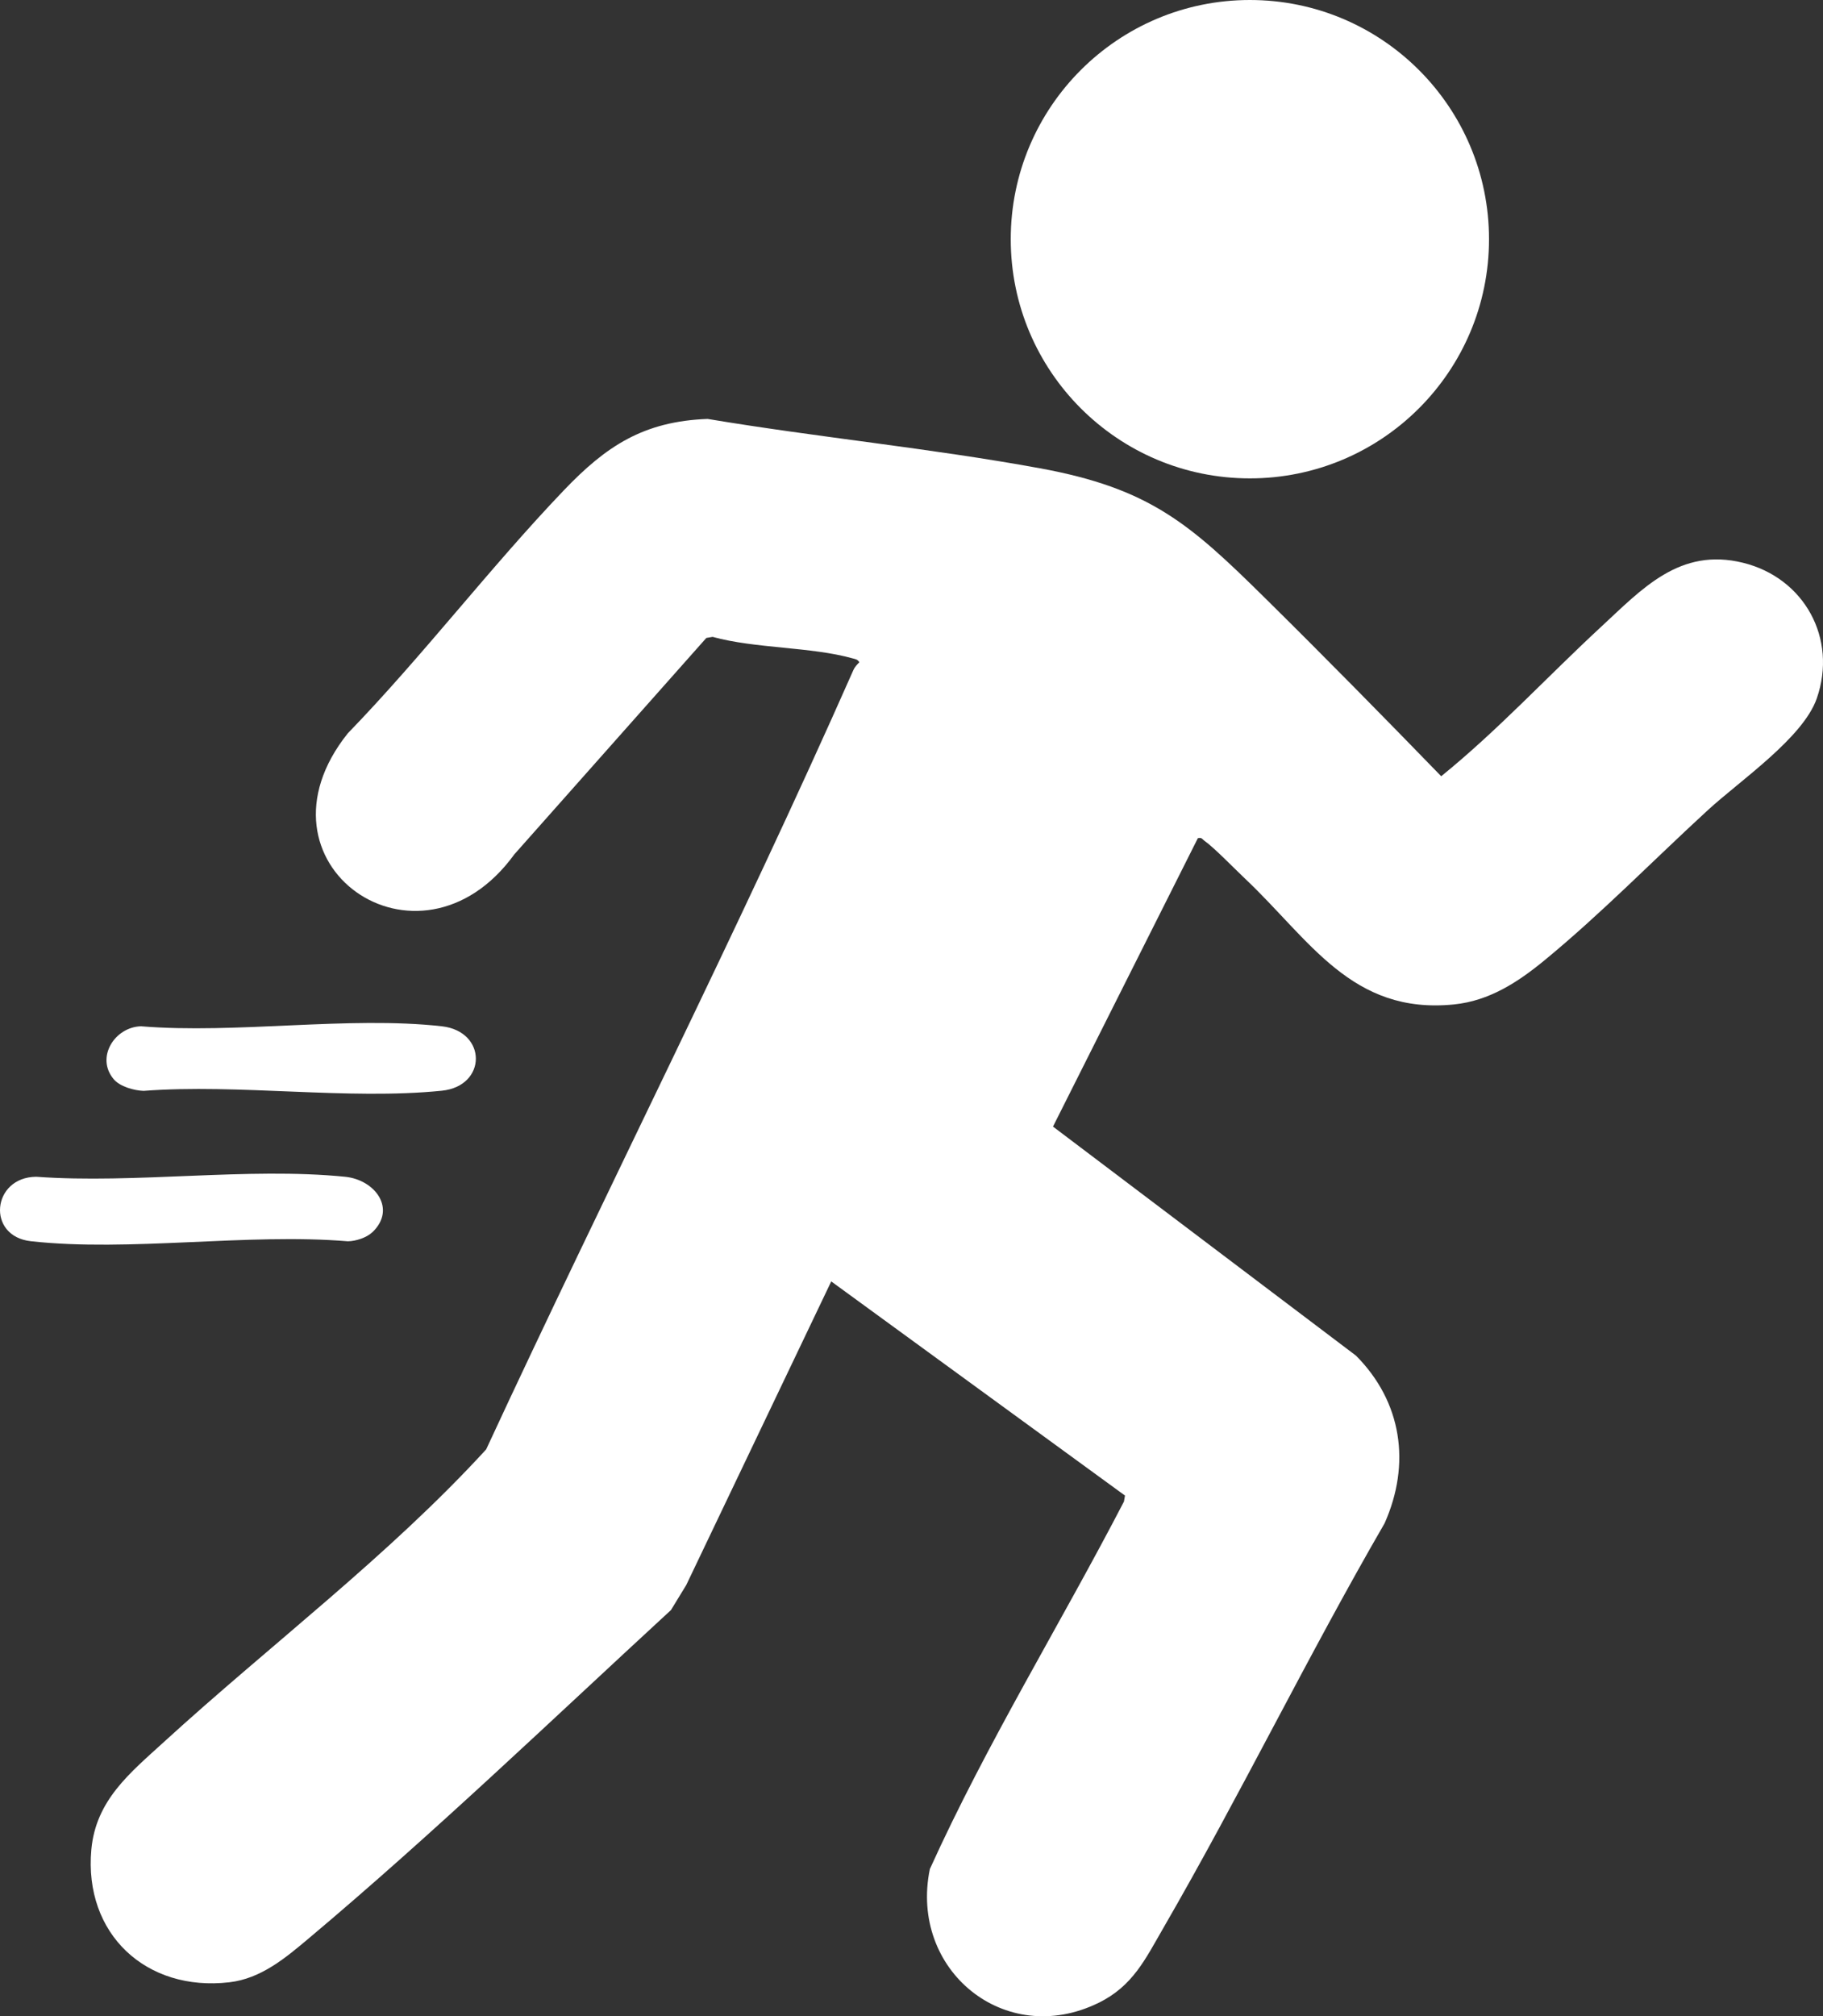
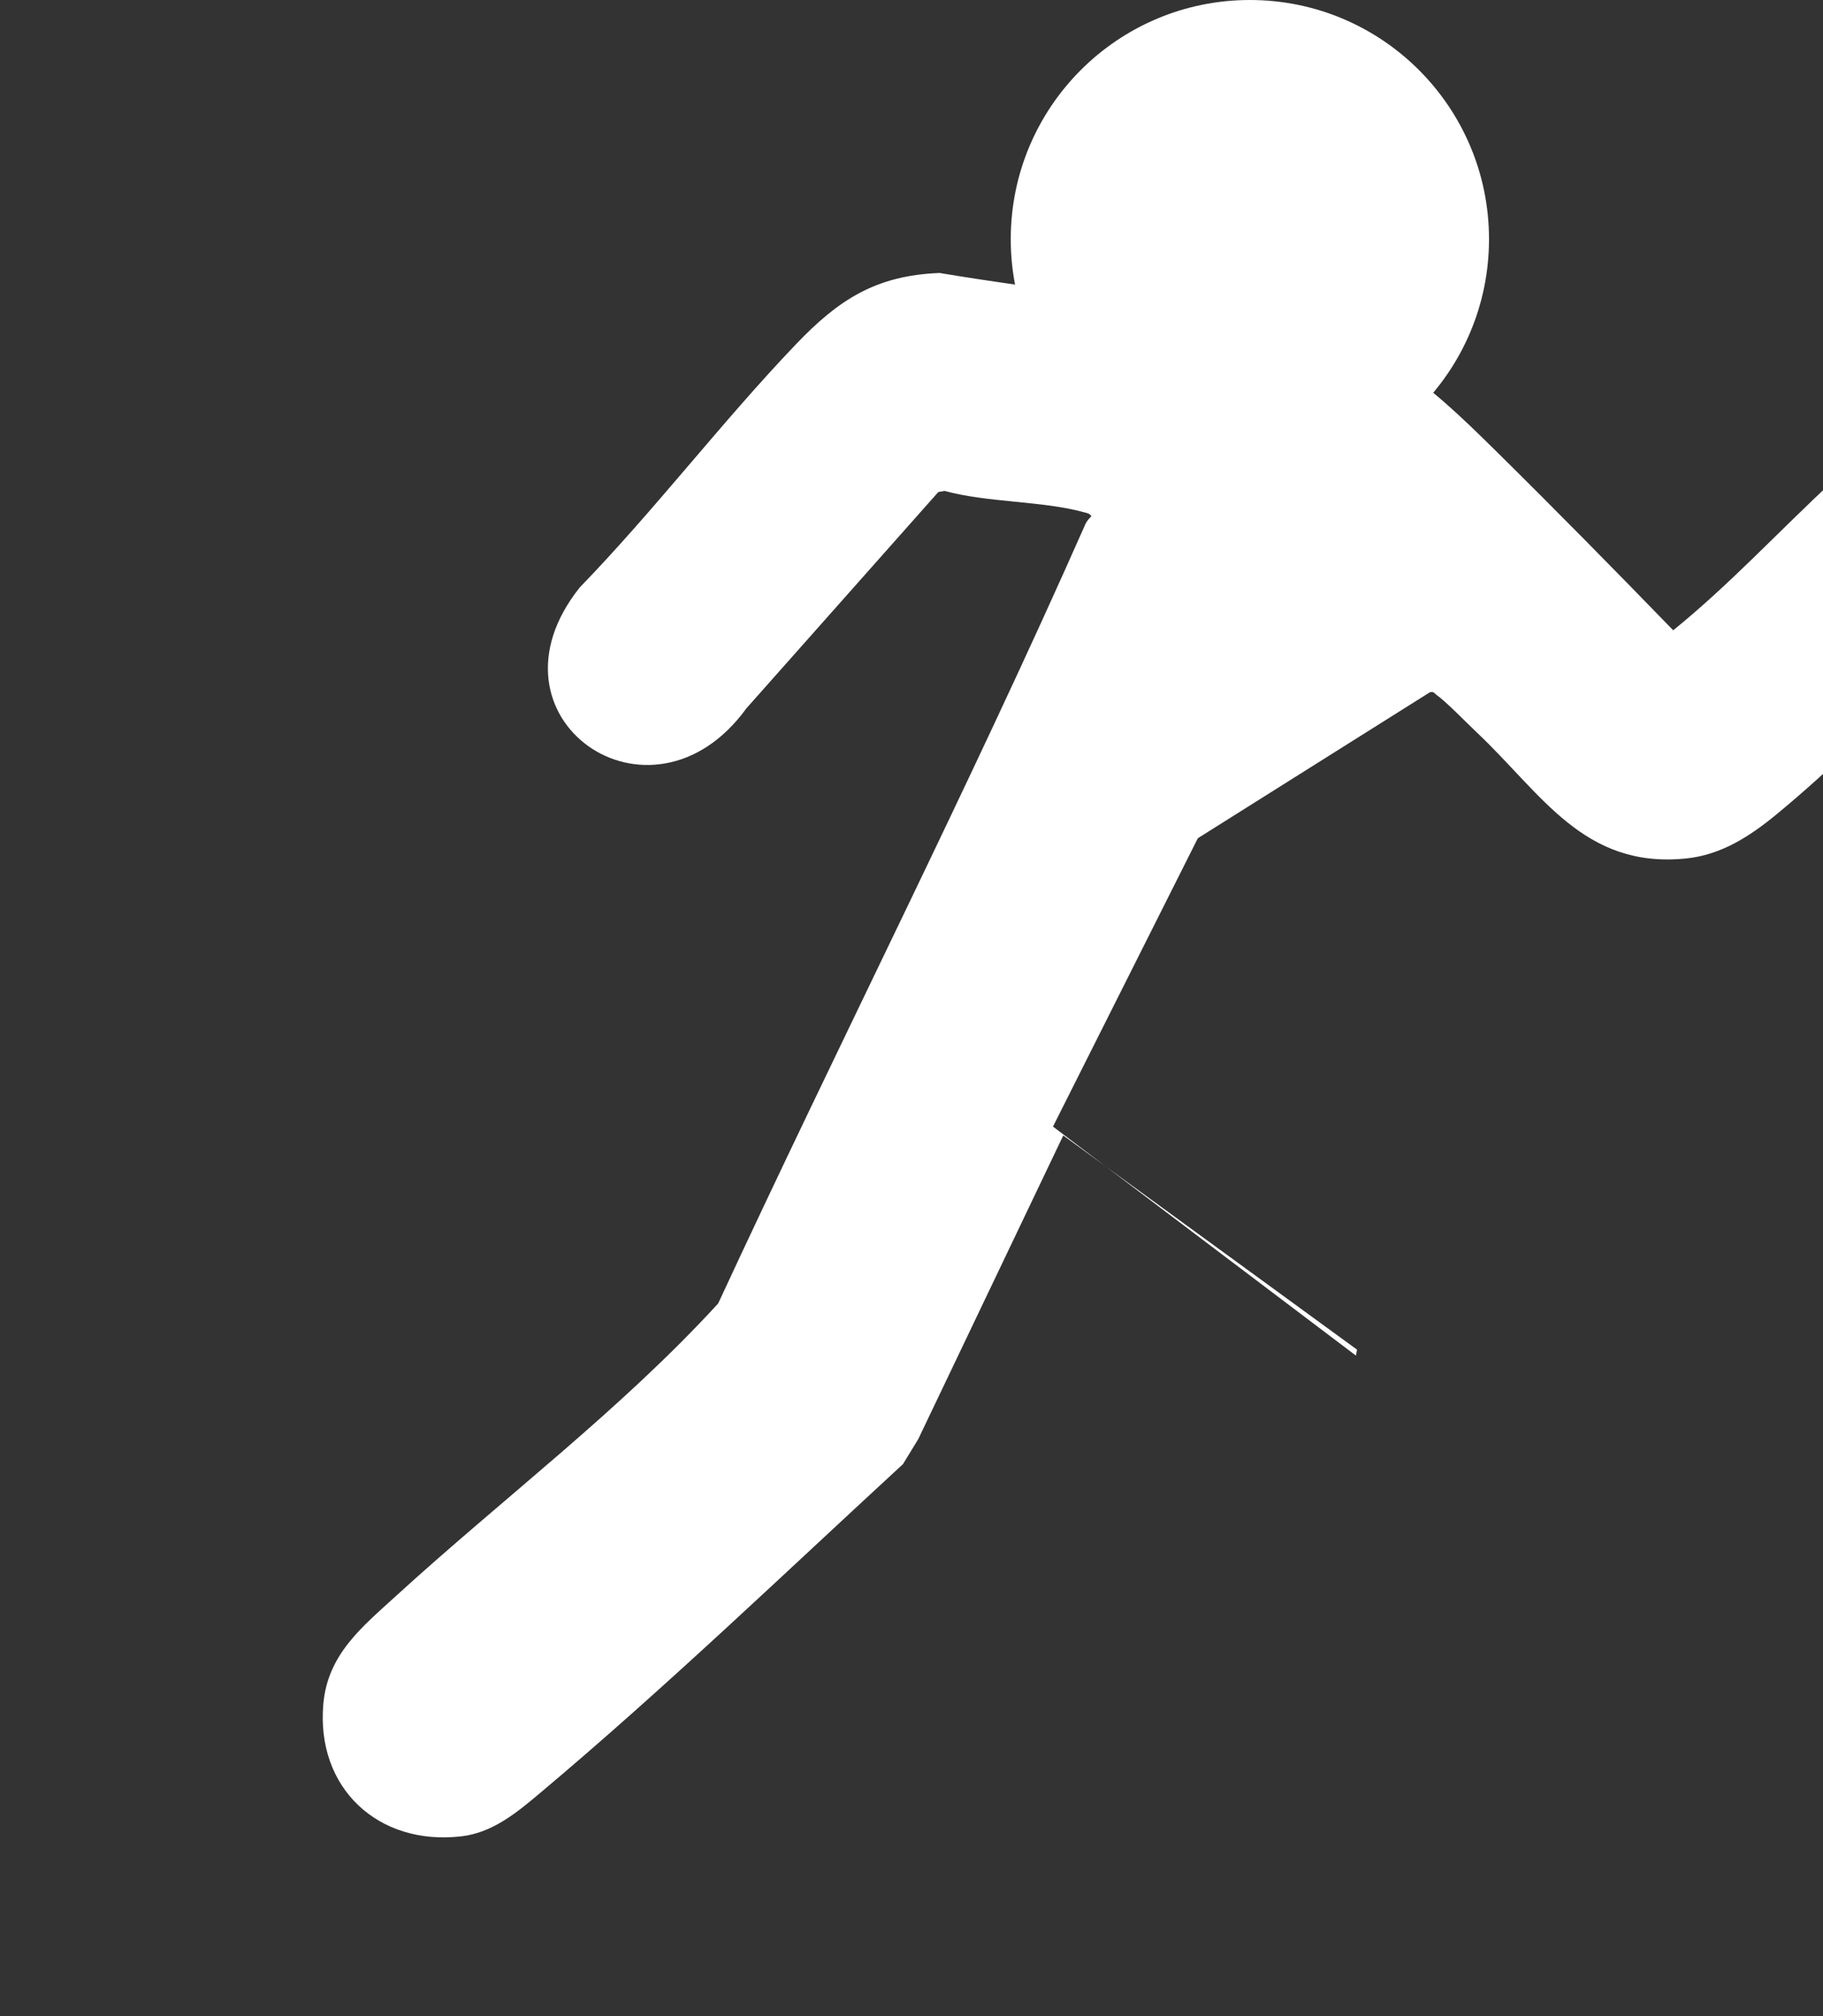
<svg xmlns="http://www.w3.org/2000/svg" id="Capa_1" data-name="Capa 1" viewBox="0 0 678.79 750.57">
  <rect x="0" y="0" width="678.79" height="750.57" fill="#333333" stroke="none" />
  <defs>
    <style> .cls-1 { fill: #fff; } </style>
  </defs>
-   <path class="cls-1" d="M138.65,458.7c-2.14,2.04-6.17,3.34-9.12,3.38-37.43-3.12-81.38,4.04-118.04-.03-16.67-1.85-14.51-23.89,2.02-23.99,36.8,2.68,78.79-3.63,114.98,0,11.24,1.13,19.23,11.99,10.17,20.65Z" />
-   <path class="cls-1" d="M42.32,401.72c-6.78-8.05.36-19.39,10.17-19.68,35.48,2.92,77.28-3.89,112.01,0,16.93,1.9,16.9,22.28-.02,23.99-34.92,3.54-75.5-2.64-111.02.05-3.58-.12-8.81-1.59-11.14-4.35Z" />
  <g>
-     <path class="cls-1" d="M446.01,312.04l-53.93,107.34,112.81,85.26c17.16,17.24,20.51,40.32,10.65,62.44-28.67,49.49-53.73,101.14-82.37,150.63-6.7,11.58-11.36,21.62-24.13,27.87-34.96,17.11-70.54-12.32-62.81-49.81,21.25-46.91,48.54-91.05,72.27-136.8l.39-2.23-109.38-79.72-53.99,113.03-5.69,9.31c-44.33,40.83-88.55,83.29-134.82,122.18-8.67,7.29-17.78,15.01-29.62,16.38-31.01,3.59-54.21-18.02-51.38-49.38,1.67-18.42,14.42-28.57,26.97-40.03,39.78-36.33,83.75-69.33,120.04-108.96,44.9-96.84,93.59-192.52,136.78-290.21.49-1.1,1.35-1.97,2.18-2.81-.69-1.12-1.44-1.15-2.53-1.45-15.48-4.34-36.13-3.6-52.11-8l-2.34.4-71.49,80.56c-35.61,49.06-100.67,3.37-62.03-45.03,27.93-28.82,52.84-61.6,80.49-90.51,15.74-16.46,29.64-25.66,53.51-26.55,41.05,6.86,82.81,10.88,123.73,18.37s55.82,20.66,83.76,48.24c22.16,21.87,43.98,44.06,65.66,66.4,21.03-17.04,39.51-37.08,59.35-55.44,15.54-14.39,29.48-29.83,53.05-24.02,22.75,5.61,35.24,28.15,27.44,50.51-5.11,14.65-28.64,30.64-40.49,41.51-20.22,18.55-39.77,38.61-60.97,56.03-9.87,8.11-20.52,15.04-33.64,16.36-38.09,3.85-53.67-24.09-77.85-46.9-3.67-3.46-11.6-11.63-15.01-13.99-.84-.58-.99-1.39-2.5-.98Z" />
+     <path class="cls-1" d="M446.01,312.04l-53.93,107.34,112.81,85.26l.39-2.23-109.38-79.72-53.99,113.03-5.69,9.31c-44.33,40.83-88.55,83.29-134.82,122.18-8.67,7.29-17.78,15.01-29.62,16.38-31.01,3.59-54.21-18.02-51.38-49.38,1.67-18.42,14.42-28.57,26.97-40.03,39.78-36.33,83.75-69.33,120.04-108.96,44.9-96.84,93.59-192.52,136.78-290.21.49-1.1,1.35-1.97,2.18-2.81-.69-1.12-1.44-1.15-2.53-1.45-15.48-4.34-36.13-3.6-52.11-8l-2.34.4-71.49,80.56c-35.61,49.06-100.67,3.37-62.03-45.03,27.93-28.82,52.84-61.6,80.49-90.51,15.74-16.46,29.64-25.66,53.51-26.55,41.05,6.86,82.81,10.88,123.73,18.37s55.82,20.66,83.76,48.24c22.16,21.87,43.98,44.06,65.66,66.4,21.03-17.04,39.51-37.08,59.35-55.44,15.54-14.39,29.48-29.83,53.05-24.02,22.75,5.61,35.24,28.15,27.44,50.51-5.11,14.65-28.64,30.64-40.49,41.51-20.22,18.55-39.77,38.61-60.97,56.03-9.87,8.11-20.52,15.04-33.64,16.36-38.09,3.85-53.67-24.09-77.85-46.9-3.67-3.46-11.6-11.63-15.01-13.99-.84-.58-.99-1.39-2.5-.98Z" />
    <circle class="cls-1" cx="465.39" cy="89.04" r="89.04" />
  </g>
</svg>